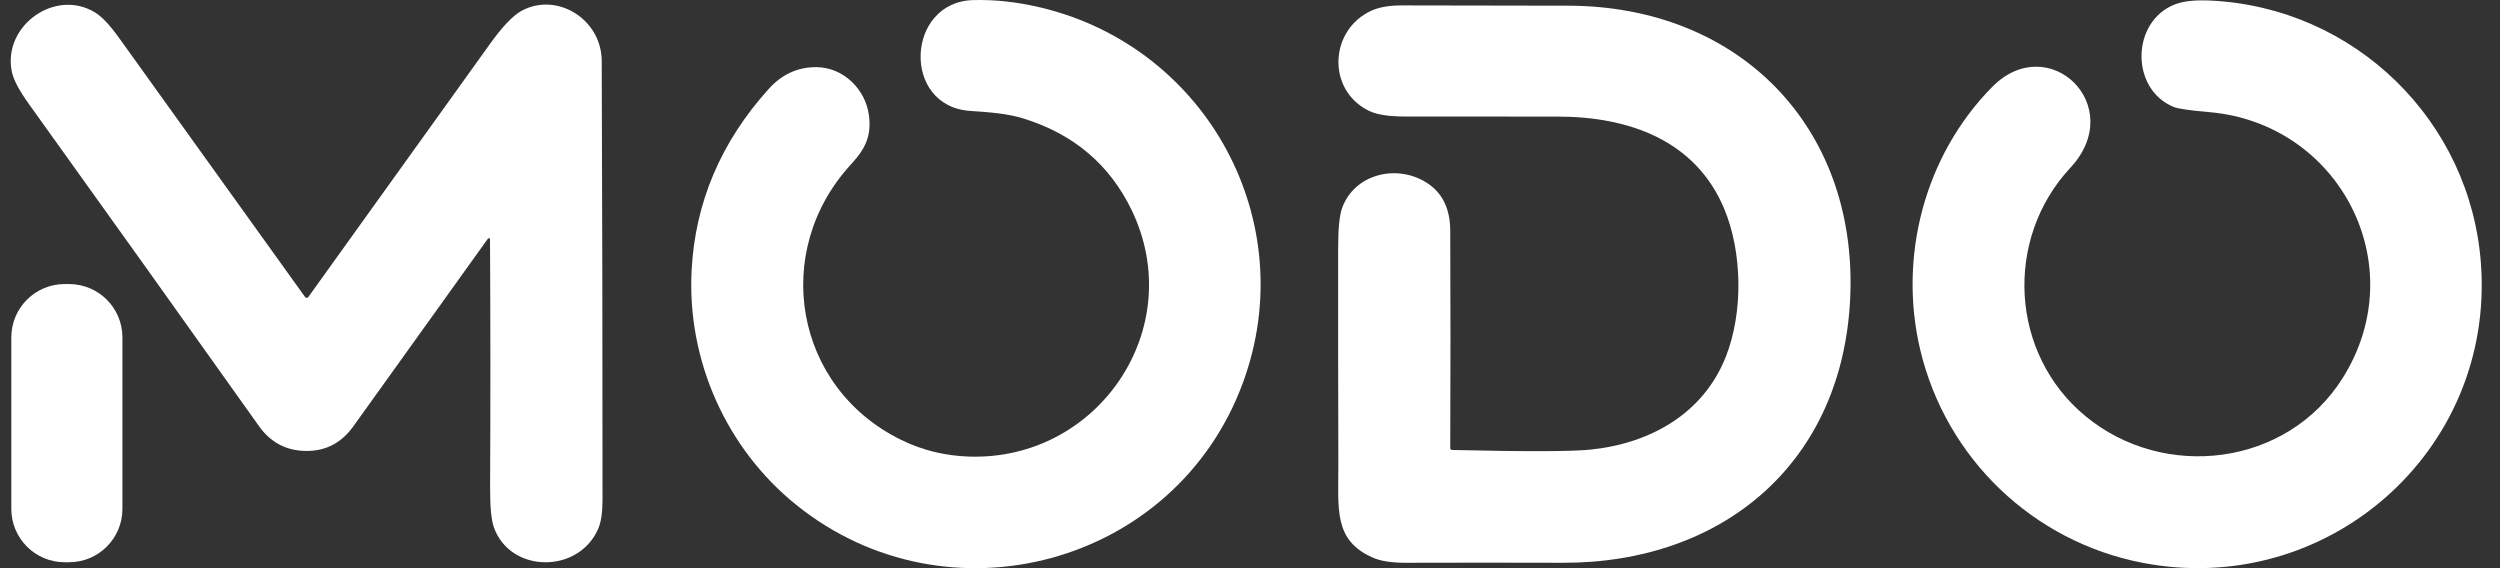
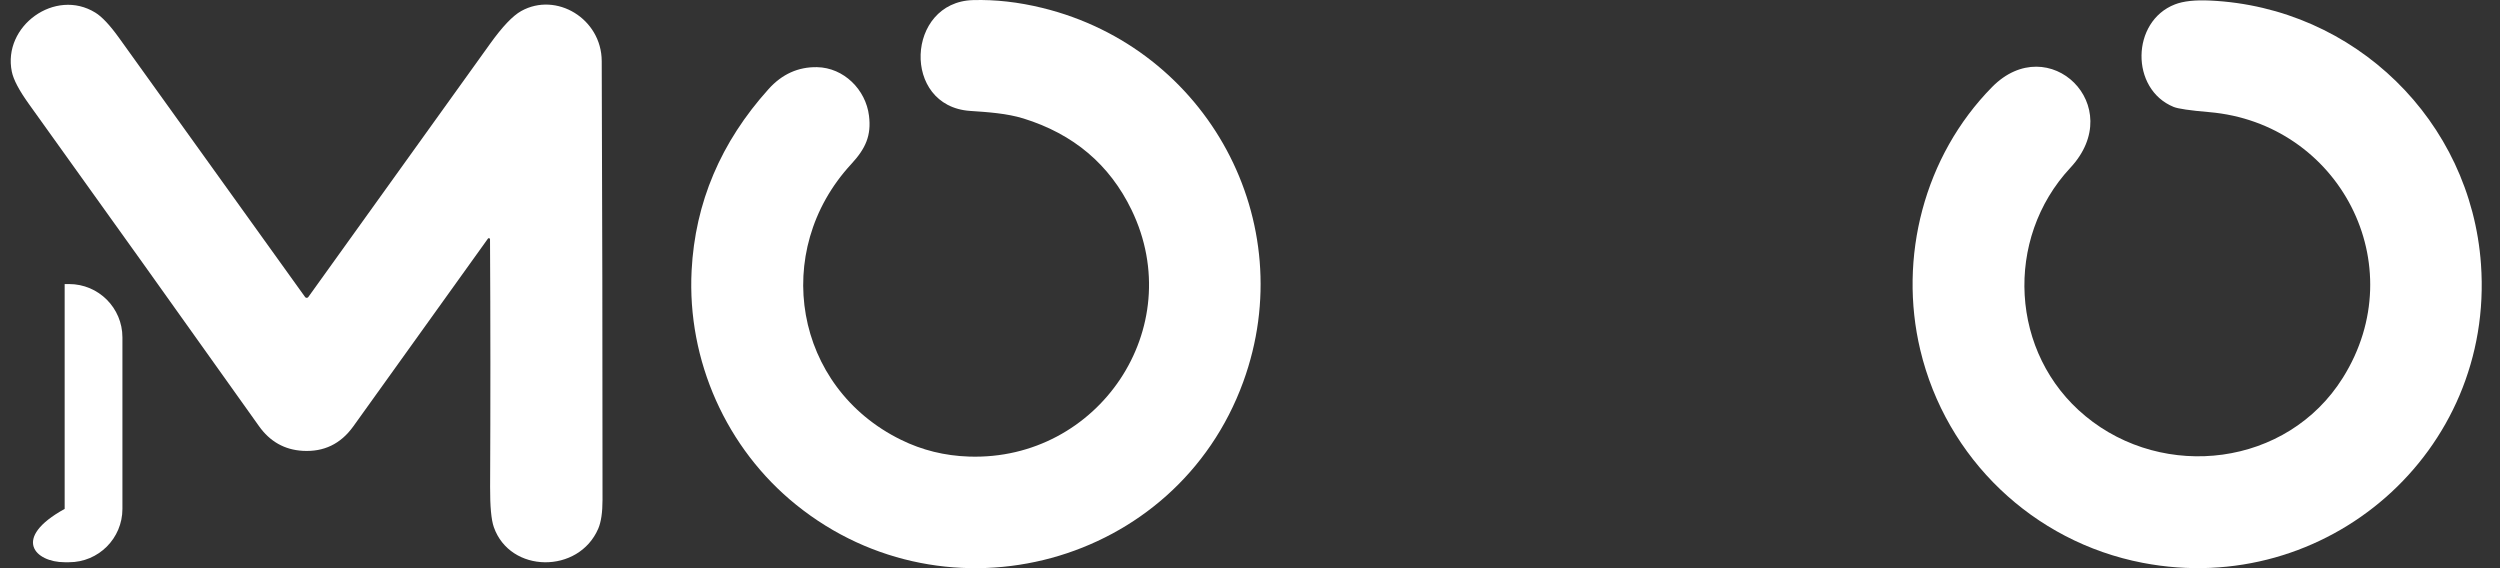
<svg xmlns="http://www.w3.org/2000/svg" width="132" height="30" viewBox="0 0 132 30" fill="none">
  <rect x="0" y="0" width="132" height="30" fill="#333333" stroke="none" />
  <path d="M47.578 23.224C48.69 23.771 49.885 24.065 51.159 24.107C57.989 24.339 62.761 17.321 59.748 11.087C58.587 8.685 56.68 7.074 54.032 6.254C53.161 5.986 52.172 5.92 51.218 5.856C47.593 5.606 47.836 0.109 51.373 0.005C52.554 -0.028 53.778 0.109 55.041 0.419C63.765 2.558 68.722 11.713 65.643 20.163C62.106 29.869 50.026 33.088 42.045 26.66C38.349 23.685 36.274 19.035 36.517 14.288C36.701 10.7 38.057 7.506 40.581 4.703C41.291 3.913 42.145 3.529 43.14 3.546C44.554 3.573 45.713 4.732 45.883 6.11C46.014 7.161 45.704 7.844 44.943 8.667C40.698 13.266 41.926 20.457 47.578 23.224Z" fill="white" />
  <path d="M123.701 19.949C127.446 13.976 123.504 6.506 116.645 5.92C115.629 5.834 115.003 5.741 114.769 5.646C112.468 4.708 112.524 1.129 114.833 0.233C115.28 0.058 115.899 -0.008 116.693 0.029C124.336 0.385 130.461 6.384 130.996 13.954C131.702 23.879 122.832 31.586 113.13 29.717C107.348 28.604 102.755 24.207 101.391 18.48C100.227 13.602 101.585 8.249 105.182 4.595C108.17 1.56 112.36 5.593 109.312 8.862C105.817 12.614 106.118 18.67 110.108 21.968C114.251 25.397 120.759 24.642 123.701 19.949Z" fill="white" />
  <path d="M25.873 12.637C25.873 12.604 25.845 12.575 25.811 12.575C25.792 12.575 25.772 12.584 25.761 12.602C23.389 15.911 21.018 19.218 18.647 22.523C17.985 23.441 17.098 23.868 15.983 23.804C15.021 23.748 14.251 23.313 13.672 22.496C9.635 16.818 5.587 11.149 1.523 5.488C1.012 4.776 0.712 4.21 0.625 3.789C0.125 1.374 2.913 -0.646 5.036 0.668C5.386 0.883 5.799 1.325 6.279 1.991C9.562 6.559 12.838 11.122 16.107 15.681C16.14 15.73 16.207 15.739 16.256 15.706C16.264 15.699 16.273 15.69 16.28 15.681C19.476 11.233 22.675 6.776 25.88 2.307C26.526 1.407 27.072 0.832 27.521 0.582C29.377 -0.449 31.762 0.991 31.771 3.223C31.799 10.945 31.815 18.667 31.813 26.39C31.813 27.053 31.738 27.56 31.589 27.909C30.558 30.312 26.929 30.278 26.073 27.83C25.938 27.443 25.873 26.737 25.878 25.713C25.898 21.344 25.898 16.984 25.873 12.637Z" fill="white" />
-   <path d="M76.671 23.758C80.526 23.848 82.953 23.842 83.951 23.742C87.103 23.426 89.941 21.86 91.133 18.811C92.049 16.471 91.996 13.301 91.031 11.005C89.523 7.422 86.028 6.154 82.236 6.156C79.558 6.156 76.876 6.156 74.198 6.152C73.326 6.152 72.691 6.052 72.291 5.858C70.024 4.758 70.194 1.553 72.43 0.555C72.84 0.372 73.379 0.283 74.052 0.286C76.967 0.292 79.88 0.299 82.789 0.301C91.805 0.312 98.039 6.67 97.696 15.604C97.356 24.408 90.989 29.737 82.515 29.715C79.748 29.706 76.983 29.706 74.22 29.715C73.479 29.717 72.895 29.626 72.472 29.438C70.393 28.52 70.672 26.85 70.665 24.485C70.654 20.685 70.65 16.883 70.654 13.078C70.654 12.056 70.727 11.352 70.869 10.968C71.519 9.202 73.698 8.654 75.282 9.618C76.138 10.14 76.569 10.994 76.573 12.18C76.589 16.004 76.589 19.829 76.573 23.654C76.573 23.72 76.604 23.753 76.671 23.755V23.758Z" fill="white" />
-   <path d="M3.648 14.998H3.414C1.858 14.998 0.598 16.259 0.598 17.814V26.87C0.598 28.425 1.858 29.686 3.414 29.686H3.648C5.203 29.686 6.464 28.425 6.464 26.87V17.814C6.464 16.259 5.203 14.998 3.648 14.998Z" fill="white" />
+   <path d="M3.648 14.998H3.414V26.87C0.598 28.425 1.858 29.686 3.414 29.686H3.648C5.203 29.686 6.464 28.425 6.464 26.87V17.814C6.464 16.259 5.203 14.998 3.648 14.998Z" fill="white" />
</svg>